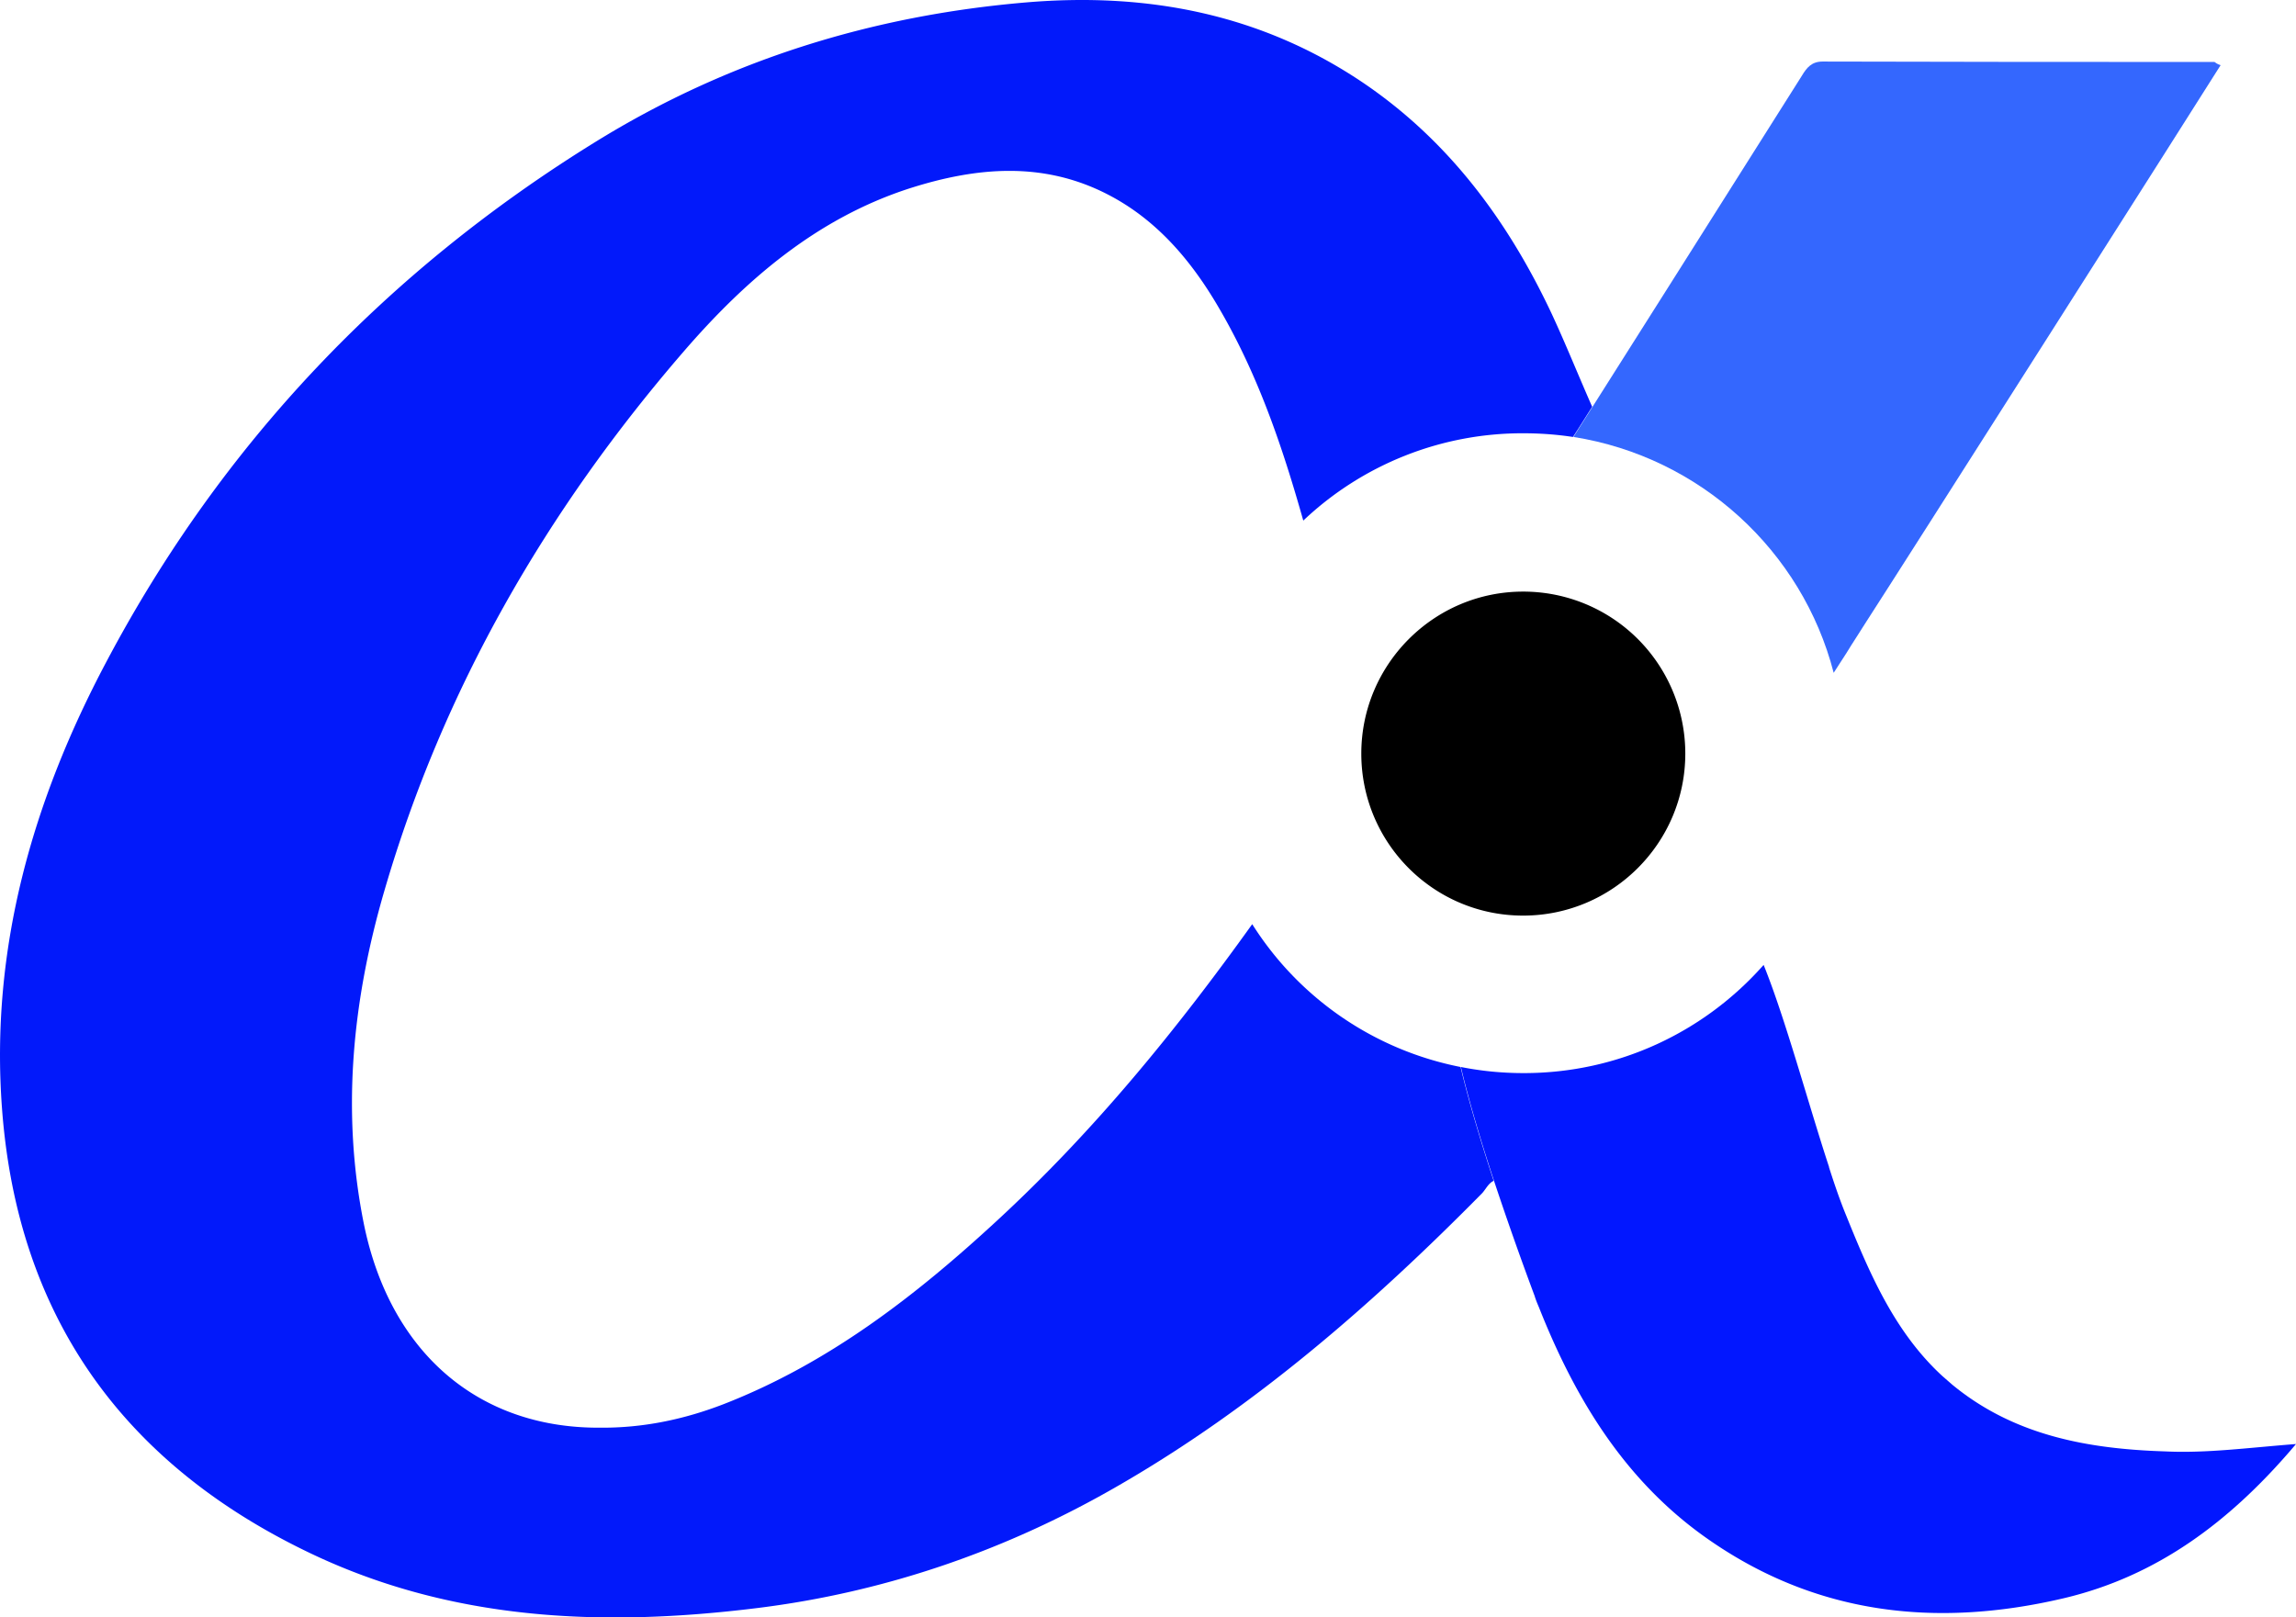
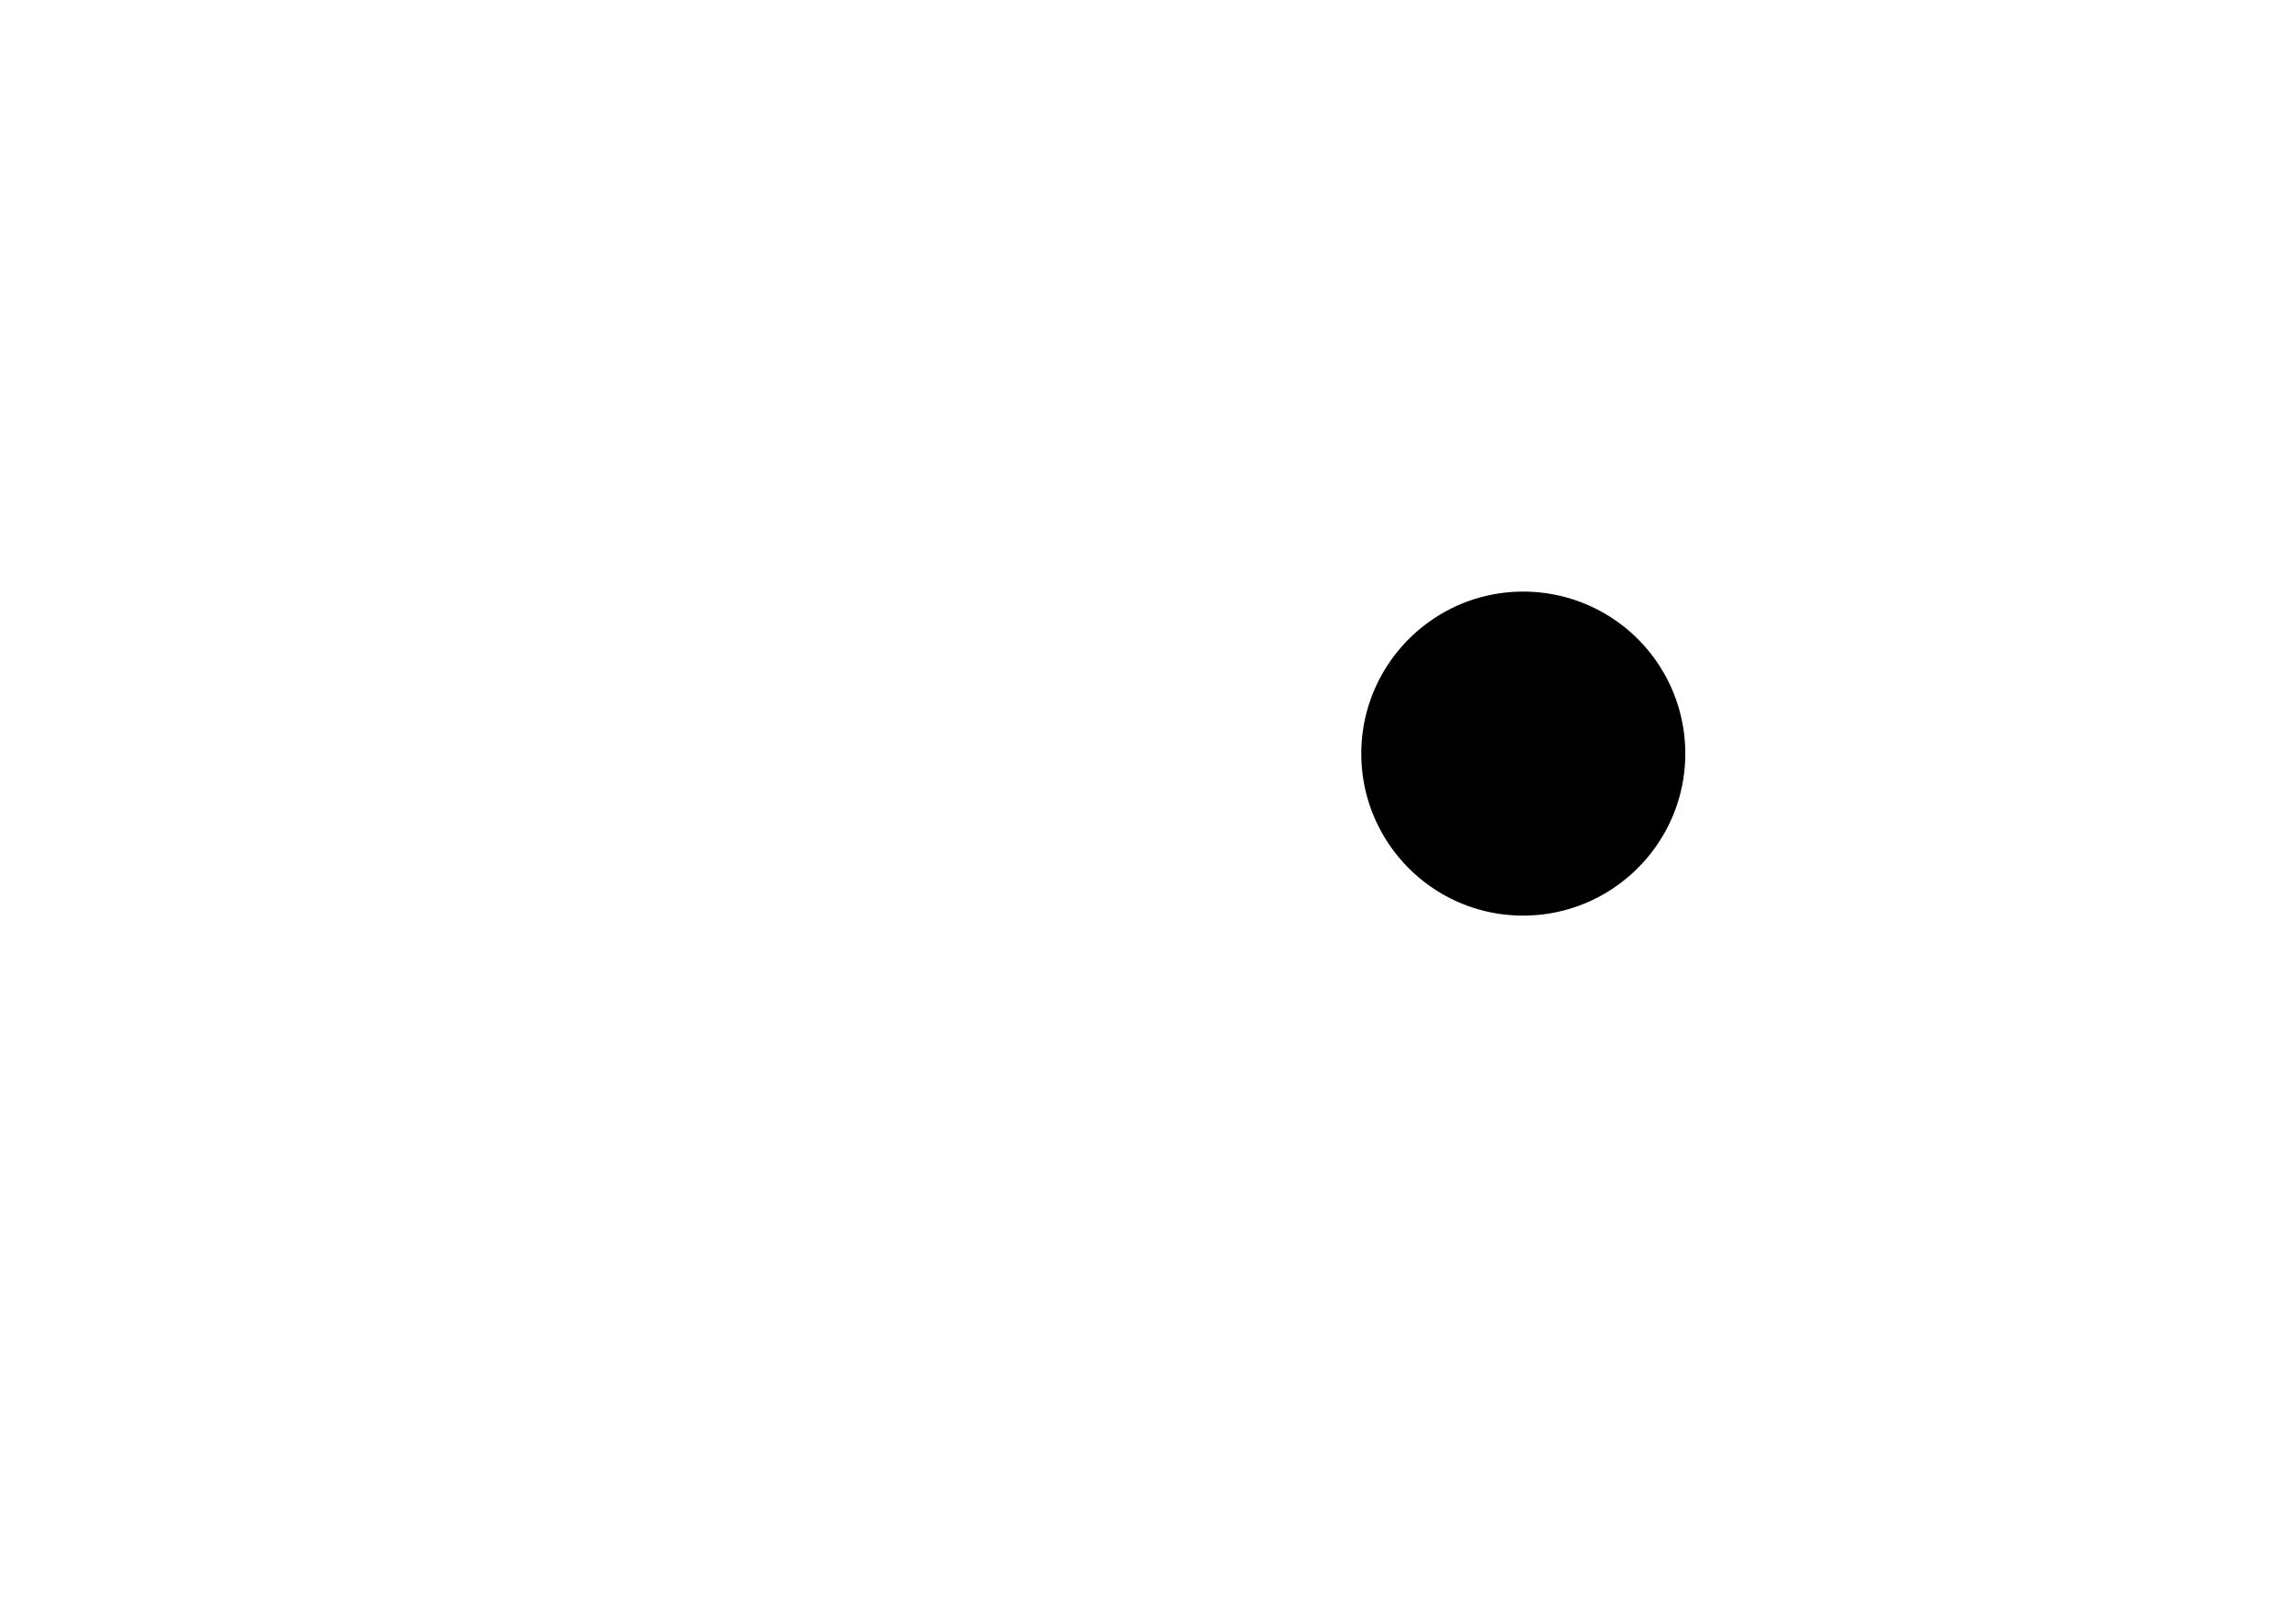
<svg xmlns="http://www.w3.org/2000/svg" width="113.54" height="80" version="1.1" viewBox="0 0 113.54 80">
  <g transform="translate(.001 -6.2786e-5)">
    <path d="m83.339 37.273c0 4.42-3.597 8.013-8.021 8.013-4.425 0-8.001-3.593-8.001-8.013s3.596-8.012 8-8.012a8.01 8.01 0 0 1 8.022 8.012" />
-     <path d="m109.81 3.225c-1.11 1.776-16.082 25.31-17.537 27.55-0.323 0.524-0.667 1.029-0.97 1.533-0.202 0.323-0.424 0.646-0.626 0.97-1.556-6.035-6.607-10.677-12.87-11.666 0.283-0.444 9.072-14.33 11.294-17.862 0.242-0.404 0.485-0.706 1.03-0.706 6.466 0.02 12.91 0.02 19.376 0.02 0.06 0.04 0.121 0.1 0.303 0.161" fill="#3467fe" />
-     <path d="m113.54 71.422c-3.233 3.835-6.87 6.54-11.496 7.63-6.364 1.493-12.405 0.807-17.84-3.109-3.94-2.846-6.345-6.842-8.102-11.282-0.06-0.141-0.122-0.282-0.182-0.464-0.02-0.04-0.02-0.08-0.04-0.121a166.02 166.02 0 0 1-2-5.672c-0.627-1.897-1.233-3.915-1.637-5.63 1.01 0.201 2.04 0.302 3.111 0.302 4.708 0 8.93-2.058 11.82-5.308l0.04-0.04c1.07 2.644 2.182 6.781 3.233 9.99v0.02c0.283 0.888 0.565 1.696 0.848 2.382 1.172 2.906 2.405 5.772 4.748 7.932l0.485 0.424c3.051 2.522 6.708 3.188 10.527 3.31 2.06 0.1 4.121-0.182 6.485-0.364" fill="#0217ff" />
-     <path d="m61.922 45.71c-3.758 5.247-7.819 10.232-12.607 14.652-4.041 3.734-8.344 7.064-13.517 9.082-1.98 0.767-4.02 1.191-6.162 1.17-6.02 0.021-10.345-3.753-11.638-10.05-1.131-5.59-0.565-11.12 1.01-16.51 2.91-9.99 8.022-18.83 14.81-26.68 3.071-3.553 6.607-6.6 11.214-8.074 3.252-1.03 6.526-1.332 9.718 0.303 2.445 1.251 4.162 3.29 5.516 5.61 1.94 3.31 3.151 6.883 4.182 10.536a15.75 15.75 0 0 1 10.87-4.319c0.848 0 1.656 0.06 2.465 0.182 0.06-0.081 0.404-0.626 0.95-1.494-0.728-1.655-1.334-3.169-2.021-4.642-2.162-4.581-5.092-8.537-9.335-11.403-5.01-3.37-10.607-4.46-16.607-3.956-7.658 0.646-14.79 2.866-21.296 6.883-10.364 6.397-18.507 14.955-24.204 25.712-3.657 6.882-5.76 14.209-5.173 22.1 0.748 10.172 5.88 17.458 15.013 21.898 7.112 3.471 14.668 3.774 22.326 2.826 6.364-0.787 12.365-2.866 17.9-6.075 6.709-3.875 12.527-8.941 17.962-14.451 0.182-0.202 0.303-0.484 0.566-0.606-0.626-1.897-1.232-3.915-1.637-5.63a15.791 15.791 0 0 1-10.304-7.064" fill="#0219fa" />
  </g>
</svg>